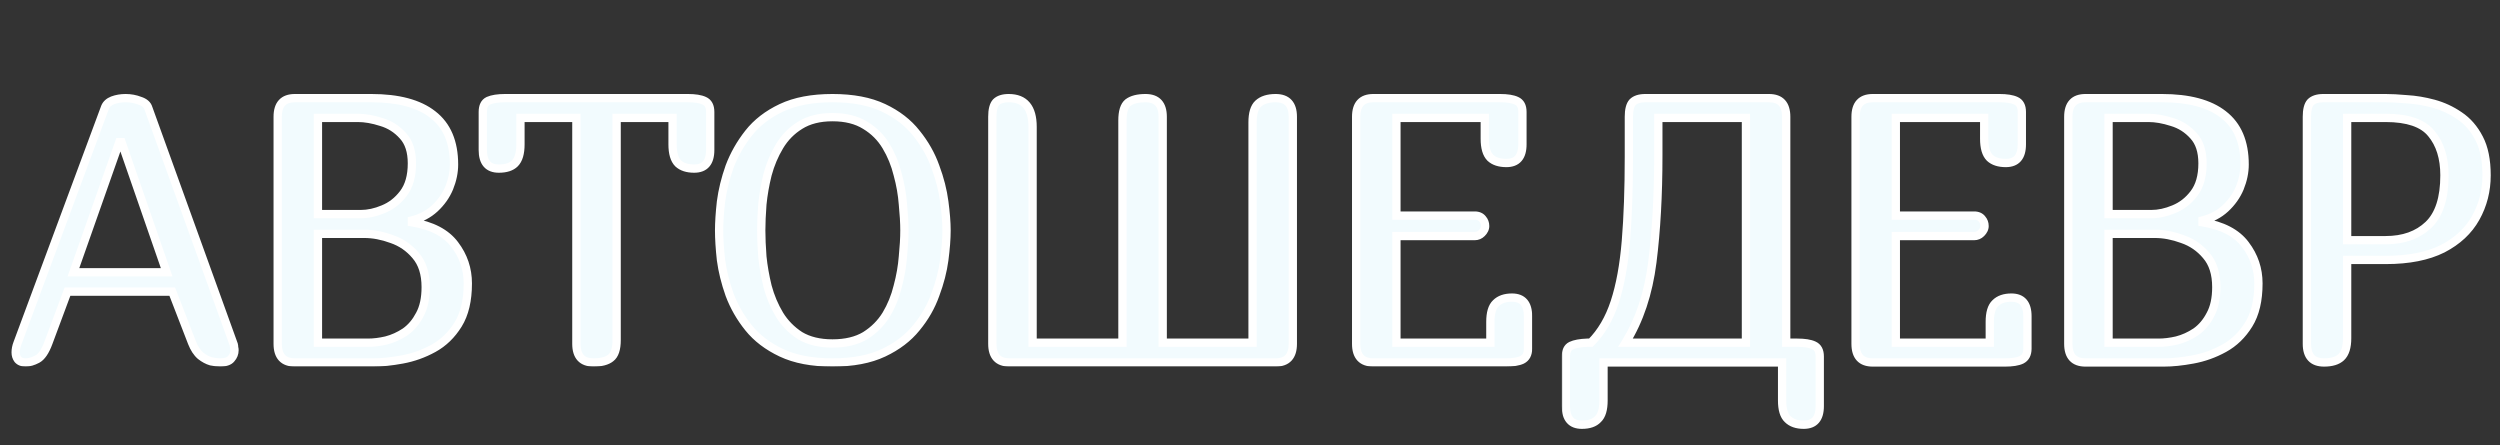
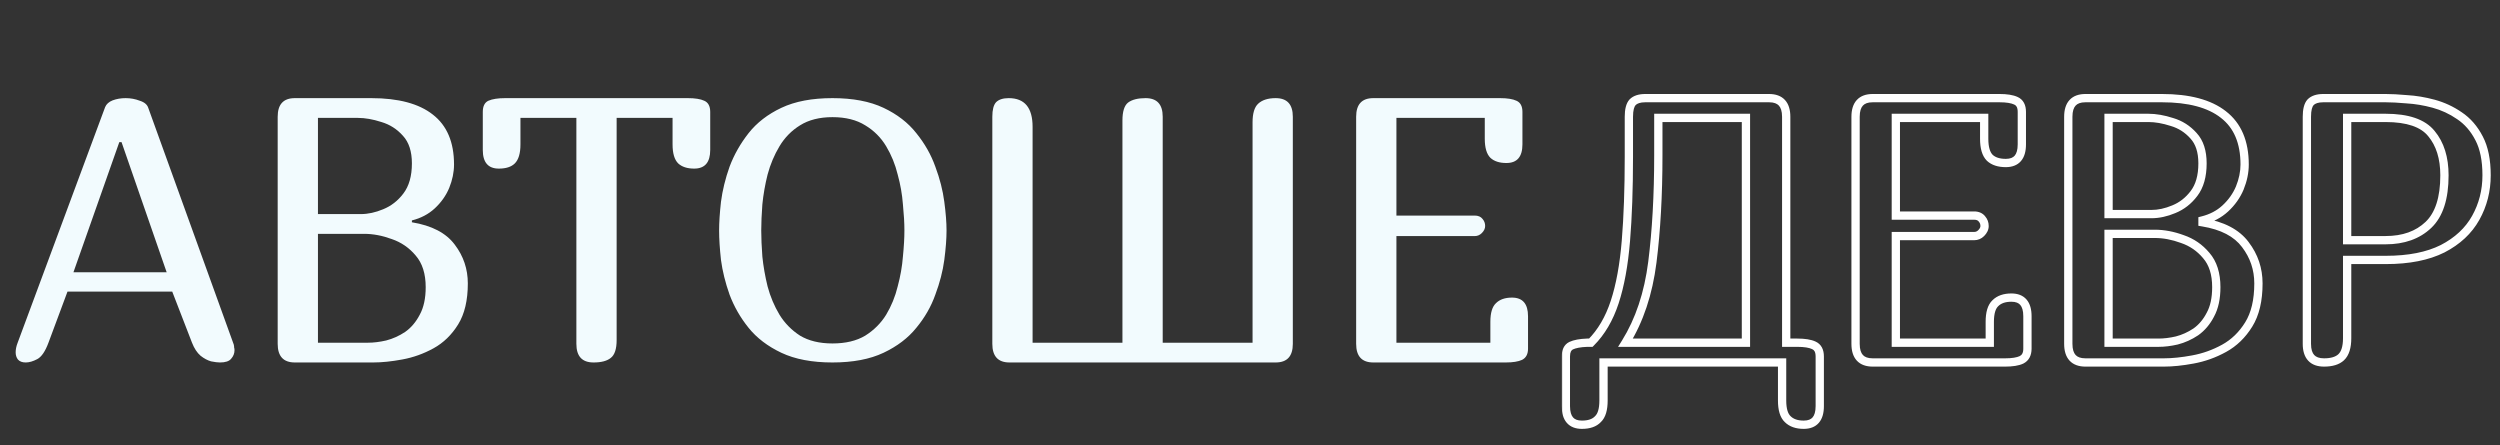
<svg xmlns="http://www.w3.org/2000/svg" width="1207" height="215" viewBox="0 0 1207 215" fill="none">
  <rect x="0" y="0" width="1207" height="215" fill="#333333" stroke="none" />
  <mask id="path-1-outside-1_247_2478" maskUnits="userSpaceOnUse" x="5" y="45" width="735" height="132" fill="black">
-     <rect fill="white" x="5" y="45" width="735" height="132" />
-     <path d="M23.4 165.46C21.84 169.66 20.04 172.3 18 173.38C15.96 174.46 14.1 175 12.42 175C10.74 175 9.48 174.52 8.64 173.56C7.92 172.6 7.56 171.46 7.56 170.14C7.56 168.7 7.86 167.2 8.46 165.64L50.76 51.7C51.36 50.26 52.56 49.18 54.36 48.46C56.28 47.74 58.38 47.38 60.66 47.38C63.06 47.38 65.34 47.8 67.5 48.64C69.78 49.36 71.16 50.56 71.64 52.24L112.86 166.36C112.98 166.84 113.04 167.32 113.04 167.8C113.16 168.16 113.22 168.58 113.22 169.06C113.22 170.62 112.68 172 111.6 173.2C110.64 174.4 108.84 175 106.2 175C105.12 175 103.68 174.82 101.88 174.46C100.2 173.98 98.52 173.08 96.84 171.76C95.16 170.32 93.78 168.22 92.7 165.46L83.16 140.8H32.58L23.4 165.46ZM58.68 68.62H57.6L35.46 131.44H80.46L58.68 68.62ZM134.065 56.38C134.065 50.38 136.825 47.38 142.345 47.38H179.245C192.325 47.38 202.225 50.02 208.945 55.3C215.785 60.58 219.205 68.62 219.205 79.42C219.205 83.14 218.425 86.92 216.865 90.76C215.305 94.48 212.965 97.78 209.845 100.66C206.845 103.42 203.185 105.34 198.865 106.42V107.32C208.465 108.88 215.365 112.48 219.565 118.12C223.765 123.64 225.865 129.88 225.865 136.84C225.865 145 224.305 151.6 221.185 156.64C218.065 161.68 214.105 165.52 209.305 168.16C204.505 170.8 199.465 172.6 194.185 173.56C189.025 174.52 184.345 175 180.145 175H142.345C136.825 175 134.065 172 134.065 166V56.38ZM153.505 56.92V103.36H174.205C177.685 103.36 181.285 102.58 185.005 101.02C188.845 99.46 192.085 96.94 194.725 93.46C197.485 89.86 198.865 85 198.865 78.88C198.865 73.12 197.425 68.68 194.545 65.56C191.665 62.32 188.185 60.1 184.105 58.9C180.025 57.58 176.245 56.92 172.765 56.92H153.505ZM153.505 112.9V165.46H177.625C180.385 165.46 183.325 165.1 186.445 164.38C189.685 163.54 192.745 162.16 195.625 160.24C198.505 158.2 200.845 155.44 202.645 151.96C204.565 148.48 205.525 144.04 205.525 138.64C205.525 132.16 203.905 127.06 200.665 123.34C197.545 119.62 193.705 116.98 189.145 115.42C184.585 113.74 180.145 112.9 175.825 112.9H153.505ZM297.713 56.92V164.2C297.713 168.52 296.753 171.4 294.833 172.84C293.033 174.28 290.273 175 286.553 175C281.033 175 278.273 172 278.273 166V56.92H251.273V69.7C251.273 74.02 250.373 77.08 248.573 78.88C246.893 80.56 244.313 81.4 240.833 81.4C235.673 81.4 233.093 78.4 233.093 72.4V54.04C233.093 51.28 233.993 49.48 235.793 48.64C237.713 47.8 240.413 47.38 243.893 47.38H332.093C335.573 47.38 338.213 47.8 340.013 48.64C341.933 49.48 342.893 51.28 342.893 54.04V72.4C342.893 78.4 340.313 81.4 335.153 81.4C331.793 81.4 329.213 80.56 327.413 78.88C325.613 77.08 324.713 74.02 324.713 69.7V56.92H297.713ZM456.988 111.28C456.988 115.24 456.628 119.98 455.908 125.5C455.188 130.9 453.748 136.48 451.588 142.24C449.548 148 446.488 153.34 442.408 158.26C438.448 163.18 433.168 167.2 426.568 170.32C419.968 173.44 411.748 175 401.908 175C392.068 175 383.848 173.44 377.248 170.32C370.648 167.2 365.368 163.18 361.408 158.26C357.448 153.34 354.388 148 352.228 142.24C350.188 136.48 348.808 130.9 348.088 125.5C347.488 119.98 347.188 115.24 347.188 111.28C347.188 107.44 347.488 102.82 348.088 97.42C348.808 91.9 350.188 86.26 352.228 80.5C354.388 74.74 357.448 69.34 361.408 64.3C365.368 59.26 370.648 55.18 377.248 52.06C383.848 48.94 392.068 47.38 401.908 47.38C411.748 47.38 419.968 48.94 426.568 52.06C433.168 55.18 438.448 59.26 442.408 64.3C446.488 69.34 449.548 74.74 451.588 80.5C453.748 86.26 455.188 91.9 455.908 97.42C456.628 102.82 456.988 107.44 456.988 111.28ZM436.648 111.28C436.648 107.68 436.408 103.48 435.928 98.68C435.568 93.88 434.728 89.08 433.408 84.28C432.208 79.36 430.348 74.8 427.828 70.6C425.308 66.4 421.948 63.04 417.748 60.52C413.548 57.88 408.268 56.56 401.908 56.56C395.668 56.56 390.448 57.88 386.248 60.52C382.168 63.04 378.868 66.4 376.348 70.6C373.828 74.8 371.908 79.36 370.588 84.28C369.388 89.08 368.548 93.88 368.068 98.68C367.708 103.48 367.528 107.68 367.528 111.28C367.528 114.88 367.708 119.08 368.068 123.88C368.548 128.56 369.388 133.36 370.588 138.28C371.908 143.2 373.828 147.76 376.348 151.96C378.868 156.04 382.168 159.4 386.248 162.04C390.448 164.56 395.668 165.82 401.908 165.82C408.268 165.82 413.548 164.56 417.748 162.04C421.948 159.4 425.308 156.04 427.828 151.96C430.348 147.76 432.208 143.2 433.408 138.28C434.728 133.36 435.568 128.56 435.928 123.88C436.408 119.08 436.648 114.88 436.648 111.28ZM487.375 175C481.855 175 479.095 172 479.095 166V56.38C479.095 53.02 479.695 50.68 480.895 49.36C482.215 48.04 484.255 47.38 487.015 47.38C494.695 47.38 498.535 52 498.535 61.24V165.46H541.915V58.18C541.915 53.86 542.815 50.98 544.615 49.54C546.535 48.1 549.355 47.38 553.075 47.38C558.595 47.38 561.355 50.38 561.355 56.38V165.46H604.735V59.08C604.735 54.76 605.635 51.76 607.435 50.08C609.355 48.28 612.175 47.38 615.895 47.38C621.415 47.38 624.175 50.38 624.175 56.38V166C624.175 172 621.415 175 615.895 175H487.375ZM727.29 78.7C723.93 78.7 721.35 77.86 719.55 76.18C717.75 74.38 716.85 71.32 716.85 67V56.92H674.19V104.08H711.99C713.67 104.08 714.93 104.62 715.77 105.7C716.61 106.66 717.03 107.8 717.03 109.12C717.03 110.32 716.49 111.46 715.41 112.54C714.45 113.5 713.31 113.98 711.99 113.98H674.19V165.46H719.55V155.38C719.55 151.06 720.45 148.06 722.25 146.38C724.05 144.58 726.63 143.68 729.99 143.68C735.15 143.68 737.73 146.68 737.73 152.68V168.34C737.73 170.98 736.77 172.78 734.85 173.74C733.05 174.58 730.41 175 726.93 175H663.03C657.51 175 654.75 172 654.75 166V56.38C654.75 50.38 657.51 47.38 663.03 47.38H724.23C727.71 47.38 730.35 47.8 732.15 48.64C734.07 49.48 735.03 51.28 735.03 54.04V69.7C735.03 75.7 732.45 78.7 727.29 78.7Z" />
-   </mask>
+     </mask>
  <path d="M23.4 165.46C21.84 169.66 20.04 172.3 18 173.38C15.96 174.46 14.1 175 12.42 175C10.74 175 9.48 174.52 8.64 173.56C7.92 172.6 7.56 171.46 7.56 170.14C7.56 168.7 7.86 167.2 8.46 165.64L50.76 51.7C51.36 50.26 52.56 49.18 54.36 48.46C56.28 47.74 58.38 47.38 60.66 47.38C63.06 47.38 65.34 47.8 67.5 48.64C69.78 49.36 71.16 50.56 71.64 52.24L112.86 166.36C112.98 166.84 113.04 167.32 113.04 167.8C113.16 168.16 113.22 168.58 113.22 169.06C113.22 170.62 112.68 172 111.6 173.2C110.64 174.4 108.84 175 106.2 175C105.12 175 103.68 174.82 101.88 174.46C100.2 173.98 98.52 173.08 96.84 171.76C95.16 170.32 93.78 168.22 92.7 165.46L83.16 140.8H32.58L23.4 165.46ZM58.68 68.62H57.6L35.46 131.44H80.46L58.68 68.62ZM134.065 56.38C134.065 50.38 136.825 47.38 142.345 47.38H179.245C192.325 47.38 202.225 50.02 208.945 55.3C215.785 60.58 219.205 68.62 219.205 79.42C219.205 83.14 218.425 86.92 216.865 90.76C215.305 94.48 212.965 97.78 209.845 100.66C206.845 103.42 203.185 105.34 198.865 106.42V107.32C208.465 108.88 215.365 112.48 219.565 118.12C223.765 123.64 225.865 129.88 225.865 136.84C225.865 145 224.305 151.6 221.185 156.64C218.065 161.68 214.105 165.52 209.305 168.16C204.505 170.8 199.465 172.6 194.185 173.56C189.025 174.52 184.345 175 180.145 175H142.345C136.825 175 134.065 172 134.065 166V56.38ZM153.505 56.92V103.36H174.205C177.685 103.36 181.285 102.58 185.005 101.02C188.845 99.46 192.085 96.94 194.725 93.46C197.485 89.86 198.865 85 198.865 78.88C198.865 73.12 197.425 68.68 194.545 65.56C191.665 62.32 188.185 60.1 184.105 58.9C180.025 57.58 176.245 56.92 172.765 56.92H153.505ZM153.505 112.9V165.46H177.625C180.385 165.46 183.325 165.1 186.445 164.38C189.685 163.54 192.745 162.16 195.625 160.24C198.505 158.2 200.845 155.44 202.645 151.96C204.565 148.48 205.525 144.04 205.525 138.64C205.525 132.16 203.905 127.06 200.665 123.34C197.545 119.62 193.705 116.98 189.145 115.42C184.585 113.74 180.145 112.9 175.825 112.9H153.505ZM297.713 56.92V164.2C297.713 168.52 296.753 171.4 294.833 172.84C293.033 174.28 290.273 175 286.553 175C281.033 175 278.273 172 278.273 166V56.92H251.273V69.7C251.273 74.02 250.373 77.08 248.573 78.88C246.893 80.56 244.313 81.4 240.833 81.4C235.673 81.4 233.093 78.4 233.093 72.4V54.04C233.093 51.28 233.993 49.48 235.793 48.64C237.713 47.8 240.413 47.38 243.893 47.38H332.093C335.573 47.38 338.213 47.8 340.013 48.64C341.933 49.48 342.893 51.28 342.893 54.04V72.4C342.893 78.4 340.313 81.4 335.153 81.4C331.793 81.4 329.213 80.56 327.413 78.88C325.613 77.08 324.713 74.02 324.713 69.7V56.92H297.713ZM456.988 111.28C456.988 115.24 456.628 119.98 455.908 125.5C455.188 130.9 453.748 136.48 451.588 142.24C449.548 148 446.488 153.34 442.408 158.26C438.448 163.18 433.168 167.2 426.568 170.32C419.968 173.44 411.748 175 401.908 175C392.068 175 383.848 173.44 377.248 170.32C370.648 167.2 365.368 163.18 361.408 158.26C357.448 153.34 354.388 148 352.228 142.24C350.188 136.48 348.808 130.9 348.088 125.5C347.488 119.98 347.188 115.24 347.188 111.28C347.188 107.44 347.488 102.82 348.088 97.42C348.808 91.9 350.188 86.26 352.228 80.5C354.388 74.74 357.448 69.34 361.408 64.3C365.368 59.26 370.648 55.18 377.248 52.06C383.848 48.94 392.068 47.38 401.908 47.38C411.748 47.38 419.968 48.94 426.568 52.06C433.168 55.18 438.448 59.26 442.408 64.3C446.488 69.34 449.548 74.74 451.588 80.5C453.748 86.26 455.188 91.9 455.908 97.42C456.628 102.82 456.988 107.44 456.988 111.28ZM436.648 111.28C436.648 107.68 436.408 103.48 435.928 98.68C435.568 93.88 434.728 89.08 433.408 84.28C432.208 79.36 430.348 74.8 427.828 70.6C425.308 66.4 421.948 63.04 417.748 60.52C413.548 57.88 408.268 56.56 401.908 56.56C395.668 56.56 390.448 57.88 386.248 60.52C382.168 63.04 378.868 66.4 376.348 70.6C373.828 74.8 371.908 79.36 370.588 84.28C369.388 89.08 368.548 93.88 368.068 98.68C367.708 103.48 367.528 107.68 367.528 111.28C367.528 114.88 367.708 119.08 368.068 123.88C368.548 128.56 369.388 133.36 370.588 138.28C371.908 143.2 373.828 147.76 376.348 151.96C378.868 156.04 382.168 159.4 386.248 162.04C390.448 164.56 395.668 165.82 401.908 165.82C408.268 165.82 413.548 164.56 417.748 162.04C421.948 159.4 425.308 156.04 427.828 151.96C430.348 147.76 432.208 143.2 433.408 138.28C434.728 133.36 435.568 128.56 435.928 123.88C436.408 119.08 436.648 114.88 436.648 111.28ZM487.375 175C481.855 175 479.095 172 479.095 166V56.38C479.095 53.02 479.695 50.68 480.895 49.36C482.215 48.04 484.255 47.38 487.015 47.38C494.695 47.38 498.535 52 498.535 61.24V165.46H541.915V58.18C541.915 53.86 542.815 50.98 544.615 49.54C546.535 48.1 549.355 47.38 553.075 47.38C558.595 47.38 561.355 50.38 561.355 56.38V165.46H604.735V59.08C604.735 54.76 605.635 51.76 607.435 50.08C609.355 48.28 612.175 47.38 615.895 47.38C621.415 47.38 624.175 50.38 624.175 56.38V166C624.175 172 621.415 175 615.895 175H487.375ZM727.29 78.7C723.93 78.7 721.35 77.86 719.55 76.18C717.75 74.38 716.85 71.32 716.85 67V56.92H674.19V104.08H711.99C713.67 104.08 714.93 104.62 715.77 105.7C716.61 106.66 717.03 107.8 717.03 109.12C717.03 110.32 716.49 111.46 715.41 112.54C714.45 113.5 713.31 113.98 711.99 113.98H674.19V165.46H719.55V155.38C719.55 151.06 720.45 148.06 722.25 146.38C724.05 144.58 726.63 143.68 729.99 143.68C735.15 143.68 737.73 146.68 737.73 152.68V168.34C737.73 170.98 736.77 172.78 734.85 173.74C733.05 174.58 730.41 175 726.93 175H663.03C657.51 175 654.75 172 654.75 166V56.38C654.75 50.38 657.51 47.38 663.03 47.38H724.23C727.71 47.38 730.35 47.8 732.15 48.64C734.07 49.48 735.03 51.28 735.03 54.04V69.7C735.03 75.7 732.45 78.7 727.29 78.7Z" fill="#F2FBFE" />
  <path d="M23.4 165.46L21.526 164.762L21.525 164.764L23.4 165.46ZM18 173.38L17.064 171.612L17.064 171.612L18 173.38ZM8.64 173.56L7.04 174.76L7.085 174.82L7.135 174.877L8.64 173.56ZM8.46 165.64L10.327 166.358L10.331 166.347L10.335 166.336L8.46 165.64ZM50.76 51.7L48.914 50.931L48.899 50.967L48.885 51.004L50.76 51.7ZM54.36 48.46L53.658 46.587L53.637 46.595L53.617 46.603L54.36 48.46ZM67.5 48.64L66.775 50.504L66.836 50.528L66.898 50.547L67.5 48.64ZM71.64 52.24L69.717 52.789L69.736 52.855L69.759 52.919L71.64 52.24ZM112.86 166.36L114.8 165.875L114.776 165.776L114.741 165.681L112.86 166.36ZM113.04 167.8H111.04V168.125L111.143 168.432L113.04 167.8ZM111.6 173.2L110.113 171.862L110.075 171.905L110.038 171.951L111.6 173.2ZM101.88 174.46L101.331 176.383L101.408 176.405L101.488 176.421L101.88 174.46ZM96.84 171.76L95.538 173.279L95.571 173.306L95.604 173.333L96.84 171.76ZM92.7 165.46L90.835 166.182L90.838 166.189L92.7 165.46ZM83.16 140.8L85.025 140.078L84.531 138.8H83.16V140.8ZM32.58 140.8V138.8H31.19L30.706 140.102L32.58 140.8ZM58.68 68.62L60.57 67.965L60.103 66.62H58.68V68.62ZM57.6 68.62V66.62H56.184L55.714 67.955L57.6 68.62ZM35.46 131.44L33.574 130.775L32.635 133.44H35.46V131.44ZM80.46 131.44V133.44H83.27L82.35 130.785L80.46 131.44ZM23.4 165.46L21.525 164.764C19.997 168.879 18.414 170.898 17.064 171.612L18 173.38L18.936 175.148C21.666 173.702 23.683 170.441 25.275 166.156L23.4 165.46ZM18 173.38L17.064 171.612C15.21 172.594 13.675 173 12.42 173V175V177C14.525 177 16.71 176.326 18.936 175.148L18 173.38ZM12.42 175V173C11.123 173 10.494 172.642 10.145 172.243L8.64 173.56L7.135 174.877C8.466 176.398 10.357 177 12.42 177V175ZM8.64 173.56L10.24 172.36C9.806 171.781 9.56 171.073 9.56 170.14H7.56H5.56C5.56 171.847 6.034 173.419 7.04 174.76L8.64 173.56ZM7.56 170.14H9.56C9.56 168.982 9.801 167.725 10.327 166.358L8.46 165.64L6.593 164.922C5.919 166.675 5.56 168.418 5.56 170.14H7.56ZM8.46 165.64L10.335 166.336L52.635 52.396L50.76 51.7L48.885 51.004L6.585 164.944L8.46 165.64ZM50.76 51.7L52.606 52.469C52.952 51.64 53.673 50.889 55.103 50.317L54.36 48.46L53.617 46.603C51.447 47.471 49.768 48.88 48.914 50.931L50.76 51.7ZM54.36 48.46L55.062 50.333C56.734 49.706 58.593 49.38 60.66 49.38V47.38V45.38C58.167 45.38 55.826 45.774 53.658 46.587L54.36 48.46ZM60.66 47.38V49.38C62.821 49.38 64.854 49.757 66.775 50.504L67.5 48.64L68.225 46.776C65.826 45.843 63.299 45.38 60.66 45.38V47.38ZM67.5 48.64L66.898 50.547C68.797 51.147 69.485 51.979 69.717 52.789L71.64 52.24L73.563 51.691C72.835 49.141 70.763 47.573 68.102 46.733L67.5 48.64ZM71.64 52.24L69.759 52.919L110.979 167.039L112.86 166.36L114.741 165.681L73.521 51.561L71.64 52.24ZM112.86 166.36L110.92 166.845C111.001 167.171 111.04 167.488 111.04 167.8H113.04H115.04C115.04 167.152 114.959 166.509 114.8 165.875L112.86 166.36ZM113.04 167.8L111.143 168.432C111.179 168.543 111.22 168.741 111.22 169.06H113.22H115.22C115.22 168.419 115.141 167.777 114.937 167.168L113.04 167.8ZM113.22 169.06H111.22C111.22 170.107 110.876 171.015 110.113 171.862L111.6 173.2L113.087 174.538C114.484 172.985 115.22 171.133 115.22 169.06H113.22ZM111.6 173.2L110.038 171.951C109.66 172.423 108.654 173 106.2 173V175V177C109.026 177 111.62 176.377 113.162 174.449L111.6 173.2ZM106.2 175V173C105.312 173 104.019 172.848 102.272 172.499L101.88 174.46L101.488 176.421C103.341 176.792 104.928 177 106.2 177V175ZM101.88 174.46L102.429 172.537C101.048 172.142 99.596 171.382 98.076 170.187L96.84 171.76L95.604 173.333C97.444 174.778 99.353 175.818 101.331 176.383L101.88 174.46ZM96.84 171.76L98.142 170.241C96.781 169.075 95.562 167.285 94.562 164.731L92.7 165.46L90.838 166.189C91.998 169.155 93.54 171.565 95.538 173.279L96.84 171.76ZM92.7 165.46L94.565 164.738L85.025 140.078L83.16 140.8L81.295 141.522L90.835 166.182L92.7 165.46ZM83.16 140.8V138.8H32.58V140.8V142.8H83.16V140.8ZM32.58 140.8L30.706 140.102L21.526 164.762L23.4 165.46L25.274 166.158L34.454 141.498L32.58 140.8ZM58.68 68.62V66.62H57.6V68.62V70.62H58.68V68.62ZM57.6 68.62L55.714 67.955L33.574 130.775L35.46 131.44L37.346 132.105L59.486 69.285L57.6 68.62ZM35.46 131.44V133.44H80.46V131.44V129.44H35.46V131.44ZM80.46 131.44L82.35 130.785L60.57 67.965L58.68 68.62L56.79 69.275L78.57 132.095L80.46 131.44ZM208.945 55.3L207.709 56.873L207.716 56.878L207.723 56.883L208.945 55.3ZM216.865 90.76L218.709 91.533L218.714 91.523L218.718 91.513L216.865 90.76ZM209.845 100.66L211.199 102.132L211.201 102.13L209.845 100.66ZM198.865 106.42L198.38 104.48L196.865 104.858V106.42H198.865ZM198.865 107.32H196.865V109.021L198.544 109.294L198.865 107.32ZM219.565 118.12L217.961 119.315L217.967 119.323L217.973 119.331L219.565 118.12ZM221.185 156.64L222.885 157.693L222.885 157.693L221.185 156.64ZM209.305 168.16L208.341 166.408L208.341 166.408L209.305 168.16ZM194.185 173.56L193.827 171.592L193.819 171.594L194.185 173.56ZM153.505 56.92V54.92H151.505V56.92H153.505ZM153.505 103.36H151.505V105.36H153.505V103.36ZM185.005 101.02L184.252 99.167L184.242 99.171L184.231 99.176L185.005 101.02ZM194.725 93.46L193.138 92.243L193.131 92.251L194.725 93.46ZM194.545 65.56L193.05 66.889L193.063 66.903L193.075 66.917L194.545 65.56ZM184.105 58.9L183.489 60.803L183.515 60.811L183.541 60.819L184.105 58.9ZM153.505 112.9V110.9H151.505V112.9H153.505ZM153.505 165.46H151.505V167.46H153.505V165.46ZM186.445 164.38L186.895 166.329L186.921 166.323L186.947 166.316L186.445 164.38ZM195.625 160.24L196.734 161.904L196.758 161.888L196.781 161.872L195.625 160.24ZM202.645 151.96L200.894 150.994L200.881 151.017L200.868 151.041L202.645 151.96ZM200.665 123.34L199.132 124.625L199.144 124.64L199.157 124.654L200.665 123.34ZM189.145 115.42L188.453 117.297L188.475 117.305L188.497 117.312L189.145 115.42ZM134.065 56.38H136.065C136.065 53.649 136.697 51.973 137.607 50.984C138.488 50.026 139.938 49.38 142.345 49.38V47.38V45.38C139.232 45.38 136.542 46.234 134.663 48.276C132.813 50.286 132.065 53.111 132.065 56.38H134.065ZM142.345 47.38V49.38H179.245V47.38V45.38H142.345V47.38ZM179.245 47.38V49.38C192.102 49.38 201.485 51.982 207.709 56.873L208.945 55.3L210.18 53.727C202.964 48.058 192.548 45.38 179.245 45.38V47.38ZM208.945 55.3L207.723 56.883C213.951 61.691 217.205 69.069 217.205 79.42H219.205H221.205C221.205 68.171 217.619 59.469 210.167 53.717L208.945 55.3ZM219.205 79.42H217.205C217.205 82.854 216.486 86.379 215.012 90.007L216.865 90.76L218.718 91.513C220.364 87.461 221.205 83.426 221.205 79.42H219.205ZM216.865 90.76L215.02 89.987C213.577 93.428 211.409 96.494 208.488 99.19L209.845 100.66L211.201 102.13C214.521 99.066 217.033 95.532 218.709 91.533L216.865 90.76ZM209.845 100.66L208.491 99.188C205.759 101.701 202.406 103.473 198.38 104.48L198.865 106.42L199.35 108.36C203.964 107.207 207.931 105.139 211.199 102.132L209.845 100.66ZM198.865 106.42H196.865V107.32H198.865H200.865V106.42H198.865ZM198.865 107.32L198.544 109.294C207.831 110.803 214.174 114.229 217.961 119.315L219.565 118.12L221.169 116.925C216.556 110.731 209.099 106.957 199.186 105.346L198.865 107.32ZM219.565 118.12L217.973 119.331C221.907 124.502 223.865 130.316 223.865 136.84H225.865H227.865C227.865 129.444 225.622 122.778 221.157 116.909L219.565 118.12ZM225.865 136.84H223.865C223.865 144.763 222.348 150.961 219.484 155.587L221.185 156.64L222.885 157.693C226.262 152.239 227.865 145.237 227.865 136.84H225.865ZM221.185 156.64L219.484 155.587C216.53 160.359 212.815 163.947 208.341 166.408L209.305 168.16L210.269 169.912C215.395 167.093 219.599 163.001 222.885 157.693L221.185 156.64ZM209.305 168.16L208.341 166.408C203.726 168.946 198.89 170.672 193.827 171.592L194.185 173.56L194.543 175.528C200.039 174.528 205.284 172.654 210.269 169.912L209.305 168.16ZM194.185 173.56L193.819 171.594C188.751 172.537 184.196 173 180.145 173V175V177C184.493 177 189.298 176.503 194.551 175.526L194.185 173.56ZM180.145 175V173H142.345V175V177H180.145V175ZM142.345 175V173C139.938 173 138.488 172.354 137.607 171.396C136.697 170.407 136.065 168.731 136.065 166H134.065H132.065C132.065 169.269 132.813 172.093 134.663 174.104C136.542 176.146 139.232 177 142.345 177V175ZM134.065 166H136.065V56.38H134.065H132.065V166H134.065ZM153.505 56.92H151.505V103.36H153.505H155.505V56.92H153.505ZM153.505 103.36V105.36H174.205V103.36V101.36H153.505V103.36ZM174.205 103.36V105.36C177.989 105.36 181.852 104.511 185.778 102.864L185.005 101.02L184.231 99.176C180.718 100.649 177.38 101.36 174.205 101.36V103.36ZM185.005 101.02L185.758 102.873C189.949 101.17 193.473 98.419 196.318 94.669L194.725 93.46L193.131 92.251C190.697 95.461 187.741 97.75 184.252 99.167L185.005 101.02ZM194.725 93.46L196.312 94.677C199.42 90.624 200.865 85.288 200.865 78.88H198.865H196.865C196.865 84.712 195.55 89.097 193.138 92.243L194.725 93.46ZM198.865 78.88H200.865C200.865 72.799 199.341 67.808 196.014 64.203L194.545 65.56L193.075 66.917C195.508 69.552 196.865 73.441 196.865 78.88H198.865ZM194.545 65.56L196.04 64.231C192.916 60.717 189.116 58.289 184.669 56.981L184.105 58.9L183.541 60.819C187.254 61.911 190.414 63.923 193.05 66.889L194.545 65.56ZM184.105 58.9L184.72 56.997C180.486 55.627 176.496 54.92 172.765 54.92V56.92V58.92C175.994 58.92 179.564 59.533 183.489 60.803L184.105 58.9ZM172.765 56.92V54.92H153.505V56.92V58.92H172.765V56.92ZM153.505 112.9H151.505V165.46H153.505H155.505V112.9H153.505ZM153.505 165.46V167.46H177.625V165.46V163.46H153.505V165.46ZM177.625 165.46V167.46C180.558 167.46 183.65 167.078 186.895 166.329L186.445 164.38L185.995 162.431C183 163.122 180.212 163.46 177.625 163.46V165.46ZM186.445 164.38L186.947 166.316C190.41 165.418 193.675 163.944 196.734 161.904L195.625 160.24L194.515 158.576C191.815 160.376 188.959 161.662 185.943 162.444L186.445 164.38ZM195.625 160.24L196.781 161.872C199.949 159.628 202.491 156.611 204.421 152.879L202.645 151.96L200.868 151.041C199.199 154.269 197.06 156.772 194.469 158.608L195.625 160.24ZM202.645 151.96L204.396 152.926C206.527 149.063 207.525 144.262 207.525 138.64H205.525H203.525C203.525 143.818 202.602 147.897 200.894 150.994L202.645 151.96ZM205.525 138.64H207.525C207.525 131.831 205.819 126.212 202.173 122.026L200.665 123.34L199.157 124.654C201.991 127.908 203.525 132.489 203.525 138.64H205.525ZM200.665 123.34L202.197 122.055C198.845 118.058 194.7 115.207 189.792 113.528L189.145 115.42L188.497 117.312C192.71 118.753 196.245 121.182 199.132 124.625L200.665 123.34ZM189.145 115.42L189.836 113.543C185.082 111.792 180.408 110.9 175.825 110.9V112.9V114.9C179.881 114.9 184.087 115.688 188.453 117.297L189.145 115.42ZM175.825 112.9V110.9H153.505V112.9V114.9H175.825V112.9ZM297.713 56.92V54.92H295.713V56.92H297.713ZM294.833 172.84L293.633 171.24L293.608 171.259L293.584 171.278L294.833 172.84ZM278.273 56.92H280.273V54.92H278.273V56.92ZM251.273 56.92V54.92H249.273V56.92H251.273ZM248.573 78.88L247.159 77.466L247.159 77.466L248.573 78.88ZM235.793 48.64L234.991 46.808L234.969 46.817L234.947 46.828L235.793 48.64ZM340.013 48.64L339.167 50.452L339.189 50.463L339.211 50.472L340.013 48.64ZM327.413 78.88L325.999 80.294L326.023 80.319L326.048 80.342L327.413 78.88ZM324.713 56.92H326.713V54.92H324.713V56.92ZM297.713 56.92H295.713V164.2H297.713H299.713V56.92H297.713ZM297.713 164.2H295.713C295.713 168.372 294.76 170.395 293.633 171.24L294.833 172.84L296.033 174.44C298.746 172.405 299.713 168.668 299.713 164.2H297.713ZM294.833 172.84L293.584 171.278C292.298 172.307 290.078 173 286.553 173V175V177C290.468 177 293.768 176.253 296.082 174.402L294.833 172.84ZM286.553 175V173C284.146 173 282.696 172.354 281.815 171.396C280.905 170.407 280.273 168.731 280.273 166H278.273H276.273C276.273 169.269 277.021 172.093 278.871 174.104C280.75 176.146 283.44 177 286.553 177V175ZM278.273 166H280.273V56.92H278.273H276.273V166H278.273ZM278.273 56.92V54.92H251.273V56.92V58.92H278.273V56.92ZM251.273 56.92H249.273V69.7H251.273H253.273V56.92H251.273ZM251.273 69.7H249.273C249.273 73.836 248.394 76.23 247.159 77.466L248.573 78.88L249.987 80.294C252.352 77.93 253.273 74.204 253.273 69.7H251.273ZM248.573 78.88L247.159 77.466C245.998 78.627 244.028 79.4 240.833 79.4V81.4V83.4C244.598 83.4 247.788 82.493 249.987 80.294L248.573 78.88ZM240.833 81.4V79.4C238.647 79.4 237.346 78.778 236.544 77.846C235.693 76.856 235.093 75.159 235.093 72.4H233.093H231.093C231.093 75.641 231.783 78.444 233.512 80.454C235.29 82.522 237.859 83.4 240.833 83.4V81.4ZM233.093 72.4H235.093V54.04H233.093H231.093V72.4H233.093ZM233.093 54.04H235.093C235.093 51.704 235.815 50.837 236.639 50.452L235.793 48.64L234.947 46.828C232.171 48.123 231.093 50.856 231.093 54.04H233.093ZM235.793 48.64L236.595 50.472C238.148 49.792 240.53 49.38 243.893 49.38V47.38V45.38C240.296 45.38 237.278 45.807 234.991 46.808L235.793 48.64ZM243.893 47.38V49.38H332.093V47.38V45.38H243.893V47.38ZM332.093 47.38V49.38C335.469 49.38 337.761 49.796 339.167 50.452L340.013 48.64L340.859 46.828C338.665 45.804 335.677 45.38 332.093 45.38V47.38ZM340.013 48.64L339.211 50.472C339.771 50.717 340.146 51.07 340.408 51.561C340.689 52.087 340.893 52.877 340.893 54.04H342.893H344.893C344.893 52.442 344.617 50.953 343.938 49.679C343.24 48.37 342.175 47.403 340.815 46.808L340.013 48.64ZM342.893 54.04H340.893V72.4H342.893H344.893V54.04H342.893ZM342.893 72.4H340.893C340.893 75.159 340.293 76.856 339.442 77.846C338.64 78.778 337.339 79.4 335.153 79.4V81.4V83.4C338.127 83.4 340.696 82.522 342.474 80.454C344.203 78.444 344.893 75.641 344.893 72.4H342.893ZM335.153 81.4V79.4C332.112 79.4 330.09 78.643 328.778 77.418L327.413 78.88L326.048 80.342C328.336 82.477 331.474 83.4 335.153 83.4V81.4ZM327.413 78.88L328.827 77.466C327.592 76.23 326.713 73.836 326.713 69.7H324.713H322.713C322.713 74.204 323.634 77.93 325.999 80.294L327.413 78.88ZM324.713 69.7H326.713V56.92H324.713H322.713V69.7H324.713ZM324.713 56.92V54.92H297.713V56.92V58.92H324.713V56.92ZM455.908 125.5L457.89 125.764L457.891 125.759L455.908 125.5ZM451.588 142.24L449.715 141.538L449.709 141.555L449.702 141.572L451.588 142.24ZM442.408 158.26L440.868 156.983L440.859 156.995L440.85 157.006L442.408 158.26ZM377.248 170.32L378.102 168.512L378.102 168.512L377.248 170.32ZM361.408 158.26L359.85 159.514L359.85 159.514L361.408 158.26ZM352.228 142.24L350.342 142.908L350.349 142.925L350.355 142.942L352.228 142.24ZM348.088 125.5L346.099 125.716L346.102 125.74L346.105 125.764L348.088 125.5ZM348.088 97.42L346.104 97.161L346.102 97.18L346.1 97.199L348.088 97.42ZM352.228 80.5L350.355 79.798L350.349 79.815L350.342 79.832L352.228 80.5ZM361.408 64.3L359.835 63.064L359.835 63.064L361.408 64.3ZM377.248 52.06L378.102 53.868L378.102 53.868L377.248 52.06ZM442.408 64.3L440.835 65.536L440.844 65.547L440.853 65.558L442.408 64.3ZM451.588 80.5L449.702 81.168L449.709 81.185L449.715 81.202L451.588 80.5ZM455.908 97.42L453.924 97.679L453.925 97.684L455.908 97.42ZM435.928 98.68L433.933 98.83L433.935 98.854L433.938 98.879L435.928 98.68ZM433.408 84.28L431.465 84.754L431.472 84.782L431.479 84.81L433.408 84.28ZM427.828 70.6L429.543 69.571L429.543 69.571L427.828 70.6ZM417.748 60.52L416.683 62.213L416.701 62.224L416.719 62.235L417.748 60.52ZM386.248 60.52L387.299 62.222L387.305 62.218L387.312 62.213L386.248 60.52ZM376.348 70.6L374.633 69.571L374.633 69.571L376.348 70.6ZM370.588 84.28L368.656 83.762L368.652 83.778L368.647 83.795L370.588 84.28ZM368.068 98.68L366.078 98.481L366.075 98.506L366.073 98.53L368.068 98.68ZM368.068 123.88L366.073 124.03L366.075 124.057L366.078 124.084L368.068 123.88ZM370.588 138.28L368.645 138.754L368.65 138.776L368.656 138.798L370.588 138.28ZM376.348 151.96L374.633 152.989L374.639 153L374.646 153.011L376.348 151.96ZM386.248 162.04L385.161 163.719L385.19 163.738L385.219 163.755L386.248 162.04ZM417.748 162.04L418.777 163.755L418.794 163.744L418.812 163.733L417.748 162.04ZM427.828 151.96L429.529 153.011L429.536 153L429.543 152.989L427.828 151.96ZM433.408 138.28L431.476 137.762L431.47 137.784L431.465 137.806L433.408 138.28ZM435.928 123.88L433.938 123.681L433.935 123.704L433.934 123.727L435.928 123.88ZM456.988 111.28H454.988C454.988 115.127 454.637 119.776 453.924 125.241L455.908 125.5L457.891 125.759C458.618 120.184 458.988 115.353 458.988 111.28H456.988ZM455.908 125.5L453.925 125.236C453.228 130.468 451.829 135.901 449.715 141.538L451.588 142.24L453.46 142.942C455.667 137.059 457.148 131.332 457.89 125.764L455.908 125.5ZM451.588 142.24L449.702 141.572C447.745 147.1 444.805 152.236 440.868 156.983L442.408 158.26L443.947 159.537C448.17 154.444 451.351 148.9 453.473 142.908L451.588 142.24ZM442.408 158.26L440.85 157.006C437.107 161.656 432.082 165.501 425.713 168.512L426.568 170.32L427.422 172.128C434.253 168.899 439.789 164.704 443.966 159.514L442.408 158.26ZM426.568 170.32L425.713 168.512C419.456 171.47 411.55 173 401.908 173V175V177C411.946 177 420.479 175.41 427.422 172.128L426.568 170.32ZM401.908 175V173C392.266 173 384.359 171.47 378.102 168.512L377.248 170.32L376.393 172.128C383.336 175.41 391.87 177 401.908 177V175ZM377.248 170.32L378.102 168.512C371.733 165.501 366.709 161.656 362.966 157.006L361.408 158.26L359.85 159.514C364.027 164.704 369.562 168.899 376.393 172.128L377.248 170.32ZM361.408 158.26L362.966 157.006C359.136 152.247 356.183 147.093 354.1 141.538L352.228 142.24L350.355 142.942C352.592 148.907 355.76 154.433 359.85 159.514L361.408 158.26ZM352.228 142.24L354.113 141.572C352.114 135.927 350.77 130.483 350.07 125.236L348.088 125.5L346.105 125.764C346.846 131.317 348.262 137.033 350.342 142.908L352.228 142.24ZM348.088 125.5L350.076 125.284C349.481 119.81 349.188 115.146 349.188 111.28H347.188H345.188C345.188 115.334 345.494 120.15 346.099 125.716L348.088 125.5ZM347.188 111.28H349.188C349.188 107.537 349.481 102.995 350.075 97.641L348.088 97.42L346.1 97.199C345.495 102.645 345.188 107.343 345.188 111.28H347.188ZM348.088 97.42L350.071 97.679C350.771 92.311 352.115 86.808 354.113 81.168L352.228 80.5L350.342 79.832C348.26 85.712 346.844 91.489 346.104 97.161L348.088 97.42ZM352.228 80.5L354.1 81.202C356.185 75.642 359.142 70.421 362.98 65.536L361.408 64.3L359.835 63.064C355.754 68.259 352.59 73.838 350.355 79.798L352.228 80.5ZM361.408 64.3L362.98 65.536C366.724 60.772 371.744 56.874 378.102 53.868L377.248 52.06L376.393 50.252C369.552 53.486 364.012 57.748 359.835 63.064L361.408 64.3ZM377.248 52.06L378.102 53.868C384.359 50.91 392.266 49.38 401.908 49.38V47.38V45.38C391.87 45.38 383.336 46.97 376.393 50.252L377.248 52.06ZM401.908 47.38V49.38C411.55 49.38 419.456 50.91 425.713 53.868L426.568 52.06L427.422 50.252C420.479 46.97 411.946 45.38 401.908 45.38V47.38ZM426.568 52.06L425.713 53.868C432.072 56.874 437.092 60.772 440.835 65.536L442.408 64.3L443.98 63.064C439.804 57.748 434.264 53.486 427.422 50.252L426.568 52.06ZM442.408 64.3L440.853 65.558C444.799 70.433 447.743 75.635 449.702 81.168L451.588 80.5L453.473 79.832C451.352 73.845 448.176 68.247 443.962 63.042L442.408 64.3ZM451.588 80.5L449.715 81.202C451.827 86.834 453.226 92.325 453.924 97.679L455.908 97.42L457.891 97.161C457.149 91.475 455.668 85.686 453.46 79.798L451.588 80.5ZM455.908 97.42L453.925 97.684C454.638 103.03 454.988 107.556 454.988 111.28H456.988H458.988C458.988 107.324 458.617 102.61 457.89 97.156L455.908 97.42ZM436.648 111.28H438.648C438.648 107.596 438.402 103.326 437.918 98.481L435.928 98.68L433.938 98.879C434.413 103.634 434.648 107.764 434.648 111.28H436.648ZM435.928 98.68L437.922 98.53C437.552 93.597 436.689 88.67 435.336 83.75L433.408 84.28L431.479 84.81C432.766 89.49 433.583 94.163 433.933 98.83L435.928 98.68ZM433.408 84.28L435.351 83.806C434.105 78.697 432.17 73.949 429.543 69.571L427.828 70.6L426.113 71.629C428.526 75.651 430.311 80.023 431.465 84.754L433.408 84.28ZM427.828 70.6L429.543 69.571C426.854 65.09 423.258 61.494 418.777 58.805L417.748 60.52L416.719 62.235C420.637 64.586 423.762 67.71 426.113 71.629L427.828 70.6ZM417.748 60.52L418.812 58.827C414.215 55.937 408.539 54.56 401.908 54.56V56.56V58.56C407.996 58.56 412.881 59.823 416.683 62.213L417.748 60.52ZM401.908 56.56V54.56C395.388 54.56 389.775 55.941 385.183 58.827L386.248 60.52L387.312 62.213C391.12 59.819 395.948 58.56 401.908 58.56V56.56ZM386.248 60.52L385.197 58.818C380.839 61.51 377.313 65.103 374.633 69.571L376.348 70.6L378.063 71.629C380.422 67.697 383.496 64.57 387.299 62.222L386.248 60.52ZM376.348 70.6L374.633 69.571C372.013 73.937 370.022 78.669 368.656 83.762L370.588 84.28L372.519 84.798C373.793 80.05 375.642 75.663 378.063 71.629L376.348 70.6ZM370.588 84.28L368.647 83.795C367.424 88.686 366.567 93.582 366.078 98.481L368.068 98.68L370.058 98.879C370.528 94.178 371.351 89.474 372.528 84.765L370.588 84.28ZM368.068 98.68L366.073 98.53C365.711 103.365 365.528 107.617 365.528 111.28H367.528H369.528C369.528 107.743 369.705 103.595 370.062 98.83L368.068 98.68ZM367.528 111.28H365.528C365.528 114.943 365.711 119.195 366.073 124.03L368.068 123.88L370.062 123.73C369.705 118.965 369.528 114.817 369.528 111.28H367.528ZM368.068 123.88L366.078 124.084C366.568 128.862 367.425 133.752 368.645 138.754L370.588 138.28L372.531 137.806C371.351 132.968 370.527 128.258 370.057 123.676L368.068 123.88ZM370.588 138.28L368.656 138.798C370.022 143.891 372.013 148.623 374.633 152.989L376.348 151.96L378.063 150.931C375.642 146.897 373.793 142.509 372.519 137.762L370.588 138.28ZM376.348 151.96L374.646 153.011C377.324 157.347 380.836 160.92 385.161 163.719L386.248 162.04L387.334 160.361C383.5 157.88 380.411 154.733 378.049 150.909L376.348 151.96ZM386.248 162.04L385.219 163.755C389.804 166.506 395.403 167.82 401.908 167.82V165.82V163.82C395.932 163.82 391.091 162.614 387.277 160.325L386.248 162.04ZM401.908 165.82V167.82C408.524 167.82 414.186 166.509 418.777 163.755L417.748 162.04L416.719 160.325C412.909 162.611 408.011 163.82 401.908 163.82V165.82ZM417.748 162.04L418.812 163.733C423.261 160.936 426.843 157.36 429.529 153.011L427.828 151.96L426.126 150.909C423.772 154.72 420.634 157.864 416.683 160.347L417.748 162.04ZM427.828 151.96L429.543 152.989C432.17 148.611 434.105 143.863 435.351 138.754L433.408 138.28L431.465 137.806C430.311 142.537 428.526 146.909 426.113 150.931L427.828 151.96ZM433.408 138.28L435.339 138.798C436.689 133.769 437.552 128.847 437.922 124.033L435.928 123.88L433.934 123.727C433.584 128.273 432.767 132.951 431.476 137.762L433.408 138.28ZM435.928 123.88L437.918 124.079C438.402 119.234 438.648 114.964 438.648 111.28H436.648H434.648C434.648 114.796 434.413 118.926 433.938 123.681L435.928 123.88ZM480.895 49.36L479.481 47.946L479.447 47.979L479.415 48.015L480.895 49.36ZM498.535 165.46H496.535V167.46H498.535V165.46ZM541.915 165.46V167.46H543.915V165.46H541.915ZM544.615 49.54L543.415 47.94L543.39 47.959L543.366 47.978L544.615 49.54ZM561.355 165.46H559.355V167.46H561.355V165.46ZM604.735 165.46V167.46H606.735V165.46H604.735ZM607.435 50.08L608.8 51.542L608.803 51.539L607.435 50.08ZM487.375 175V173C484.968 173 483.518 172.354 482.637 171.396C481.727 170.407 481.095 168.731 481.095 166H479.095H477.095C477.095 169.269 477.844 172.093 479.693 174.104C481.572 176.146 484.262 177 487.375 177V175ZM479.095 166H481.095V56.38H479.095H477.095V166H479.095ZM479.095 56.38H481.095C481.095 53.13 481.702 51.446 482.375 50.705L480.895 49.36L479.415 48.015C477.689 49.914 477.095 52.91 477.095 56.38H479.095ZM480.895 49.36L482.31 50.774C483.107 49.976 484.533 49.38 487.015 49.38V47.38V45.38C483.977 45.38 481.323 46.104 479.481 47.946L480.895 49.36ZM487.015 47.38V49.38C490.44 49.38 492.678 50.392 494.117 52.123C495.615 53.925 496.535 56.847 496.535 61.24H498.535H500.535C500.535 56.392 499.536 52.385 497.193 49.567C494.792 46.678 491.271 45.38 487.015 45.38V47.38ZM498.535 61.24H496.535V165.46H498.535H500.535V61.24H498.535ZM498.535 165.46V167.46H541.915V165.46V163.46H498.535V165.46ZM541.915 165.46H543.915V58.18H541.915H539.915V165.46H541.915ZM541.915 58.18H543.915C543.915 53.975 544.823 51.935 545.865 51.102L544.615 49.54L543.366 47.978C540.808 50.025 539.915 53.745 539.915 58.18H541.915ZM544.615 49.54L545.815 51.14C547.245 50.068 549.565 49.38 553.075 49.38V47.38V45.38C549.146 45.38 545.825 46.132 543.415 47.94L544.615 49.54ZM553.075 47.38V49.38C555.482 49.38 556.932 50.026 557.813 50.984C558.724 51.973 559.355 53.649 559.355 56.38H561.355H563.355C563.355 53.111 562.607 50.286 560.757 48.276C558.878 46.234 556.188 45.38 553.075 45.38V47.38ZM561.355 56.38H559.355V165.46H561.355H563.355V56.38H561.355ZM561.355 165.46V167.46H604.735V165.46V163.46H561.355V165.46ZM604.735 165.46H606.735V59.08H604.735H602.735V165.46H604.735ZM604.735 59.08H606.735C606.735 54.924 607.622 52.641 608.8 51.542L607.435 50.08L606.071 48.618C603.648 50.879 602.735 54.596 602.735 59.08H604.735ZM607.435 50.08L608.803 51.539C610.223 50.208 612.473 49.38 615.895 49.38V47.38V45.38C611.878 45.38 608.487 46.352 606.067 48.621L607.435 50.08ZM615.895 47.38V49.38C618.302 49.38 619.752 50.026 620.633 50.984C621.544 51.973 622.175 53.649 622.175 56.38H624.175H626.175C626.175 53.111 625.427 50.286 623.577 48.276C621.698 46.234 619.008 45.38 615.895 45.38V47.38ZM624.175 56.38H622.175V166H624.175H626.175V56.38H624.175ZM624.175 166H622.175C622.175 168.731 621.544 170.407 620.633 171.396C619.752 172.354 618.302 173 615.895 173V175V177C619.008 177 621.698 176.146 623.577 174.104C625.427 172.093 626.175 169.269 626.175 166H624.175ZM615.895 175V173H487.375V175V177H615.895V175ZM719.55 76.18L718.136 77.594L718.16 77.619L718.185 77.642L719.55 76.18ZM716.85 56.92H718.85V54.92H716.85V56.92ZM674.19 56.92V54.92H672.19V56.92H674.19ZM674.19 104.08H672.19V106.08H674.19V104.08ZM715.77 105.7L714.191 106.928L714.227 106.974L714.265 107.017L715.77 105.7ZM674.19 113.98V111.98H672.19V113.98H674.19ZM674.19 165.46H672.19V167.46H674.19V165.46ZM719.55 165.46V167.46H721.55V165.46H719.55ZM722.25 146.38L723.615 147.842L723.64 147.819L723.664 147.794L722.25 146.38ZM734.85 173.74L735.696 175.552L735.72 175.541L735.744 175.529L734.85 173.74ZM732.15 48.64L731.304 50.452L731.326 50.463L731.348 50.472L732.15 48.64ZM727.29 78.7V76.7C724.249 76.7 722.227 75.943 720.915 74.718L719.55 76.18L718.185 77.642C720.473 79.777 723.611 80.7 727.29 80.7V78.7ZM719.55 76.18L720.964 74.766C719.729 73.53 718.85 71.136 718.85 67H716.85H714.85C714.85 71.504 715.771 75.23 718.136 77.594L719.55 76.18ZM716.85 67H718.85V56.92H716.85H714.85V67H716.85ZM716.85 56.92V54.92H674.19V56.92V58.92H716.85V56.92ZM674.19 56.92H672.19V104.08H674.19H676.19V56.92H674.19ZM674.19 104.08V106.08H711.99V104.08V102.08H674.19V104.08ZM711.99 104.08V106.08C713.209 106.08 713.817 106.446 714.191 106.928L715.77 105.7L717.349 104.472C716.043 102.794 714.131 102.08 711.99 102.08V104.08ZM715.77 105.7L714.265 107.017C714.774 107.599 715.03 108.266 715.03 109.12H717.03H719.03C719.03 107.334 718.446 105.721 717.275 104.383L715.77 105.7ZM717.03 109.12H715.03C715.03 109.655 714.808 110.313 713.996 111.126L715.41 112.54L716.824 113.954C718.172 112.607 719.03 110.985 719.03 109.12H717.03ZM715.41 112.54L713.996 111.126C713.399 111.723 712.763 111.98 711.99 111.98V113.98V115.98C713.857 115.98 715.501 115.277 716.824 113.954L715.41 112.54ZM711.99 113.98V111.98H674.19V113.98V115.98H711.99V113.98ZM674.19 113.98H672.19V165.46H674.19H676.19V113.98H674.19ZM674.19 165.46V167.46H719.55V165.46V163.46H674.19V165.46ZM719.55 165.46H721.55V155.38H719.55H717.55V165.46H719.55ZM719.55 155.38H721.55C721.55 151.224 722.437 148.941 723.615 147.842L722.25 146.38L720.885 144.918C718.463 147.179 717.55 150.896 717.55 155.38H719.55ZM722.25 146.38L723.664 147.794C724.981 146.478 726.984 145.68 729.99 145.68V143.68V141.68C726.276 141.68 723.119 142.682 720.836 144.966L722.25 146.38ZM729.99 143.68V145.68C732.176 145.68 733.477 146.301 734.279 147.234C735.13 148.224 735.73 149.921 735.73 152.68H737.73H739.73C739.73 149.439 739.04 146.636 737.311 144.626C735.533 142.558 732.964 141.68 729.99 141.68V143.68ZM737.73 152.68H735.73V168.34H737.73H739.73V152.68H737.73ZM737.73 168.34H735.73C735.73 170.432 735.029 171.414 733.956 171.951L734.85 173.74L735.744 175.529C738.511 174.146 739.73 171.528 739.73 168.34H737.73ZM734.85 173.74L734.004 171.928C732.598 172.584 730.306 173 726.93 173V175V177C730.514 177 733.502 176.576 735.696 175.552L734.85 173.74ZM726.93 175V173H663.03V175V177H726.93V175ZM663.03 175V173C660.623 173 659.173 172.354 658.292 171.396C657.382 170.407 656.75 168.731 656.75 166H654.75H652.75C652.75 169.269 653.498 172.093 655.348 174.104C657.227 176.146 659.917 177 663.03 177V175ZM654.75 166H656.75V56.38H654.75H652.75V166H654.75ZM654.75 56.38H656.75C656.75 53.649 657.382 51.973 658.292 50.984C659.173 50.026 660.623 49.38 663.03 49.38V47.38V45.38C659.917 45.38 657.227 46.234 655.348 48.276C653.498 50.286 652.75 53.111 652.75 56.38H654.75ZM663.03 47.38V49.38H724.23V47.38V45.38H663.03V47.38ZM724.23 47.38V49.38C727.606 49.38 729.898 49.796 731.304 50.452L732.15 48.64L732.996 46.828C730.802 45.804 727.814 45.38 724.23 45.38V47.38ZM732.15 48.64L731.348 50.472C731.908 50.717 732.283 51.07 732.545 51.561C732.826 52.087 733.03 52.877 733.03 54.04H735.03H737.03C737.03 52.442 736.754 50.953 736.075 49.679C735.377 48.37 734.312 47.403 732.952 46.808L732.15 48.64ZM735.03 54.04H733.03V69.7H735.03H737.03V54.04H735.03ZM735.03 69.7H733.03C733.03 72.459 732.43 74.156 731.579 75.146C730.777 76.079 729.476 76.7 727.29 76.7V78.7V80.7C730.264 80.7 732.833 79.822 734.611 77.754C736.34 75.744 737.03 72.941 737.03 69.7H735.03Z" fill="white" mask="url(#path-1-outside-1_247_2478)" />
  <mask id="path-3-outside-2_247_2478" maskUnits="userSpaceOnUse" x="754" y="45" width="449" height="163" fill="black">
    <rect fill="white" x="754" y="45" width="449" height="163" />
-     <path d="M774.18 175V193.36C774.18 197.68 773.28 200.68 771.48 202.36C769.8 204.16 767.22 205.06 763.74 205.06C758.58 205.06 756 202.06 756 196.06V172.12C756 169.48 756.84 167.74 758.52 166.9C760.32 166.06 762.9 165.58 766.26 165.46H768.06C773.1 160.42 776.94 153.88 779.58 145.84C782.22 137.8 784.02 127.96 784.98 116.32C785.94 104.68 786.42 91.12 786.42 75.64V56.38C786.42 53.02 787.02 50.68 788.22 49.36C789.54 48.04 791.58 47.38 794.34 47.38H854.1C859.62 47.38 862.38 50.38 862.38 56.38V165.46H867.78C871.26 165.46 873.9 165.88 875.7 166.72C877.62 167.56 878.58 169.36 878.58 172.12V196.06C878.58 202.06 876 205.06 870.84 205.06C867.48 205.06 864.9 204.16 863.1 202.36C861.3 200.68 860.4 197.68 860.4 193.36V175H774.18ZM800.64 75.1C800.64 94.18 799.68 111.34 797.76 126.58C795.84 141.7 791.52 154.66 784.8 165.46H842.94V56.92H800.64V75.1ZM968.406 78.7C965.046 78.7 962.466 77.86 960.666 76.18C958.866 74.38 957.966 71.32 957.966 67V56.92H915.306V104.08H953.106C954.786 104.08 956.046 104.62 956.886 105.7C957.726 106.66 958.146 107.8 958.146 109.12C958.146 110.32 957.606 111.46 956.526 112.54C955.566 113.5 954.426 113.98 953.106 113.98H915.306V165.46H960.666V155.38C960.666 151.06 961.566 148.06 963.366 146.38C965.166 144.58 967.746 143.68 971.106 143.68C976.266 143.68 978.846 146.68 978.846 152.68V168.34C978.846 170.98 977.886 172.78 975.966 173.74C974.166 174.58 971.526 175 968.046 175H904.146C898.626 175 895.866 172 895.866 166V56.38C895.866 50.38 898.626 47.38 904.146 47.38H965.346C968.826 47.38 971.466 47.8 973.266 48.64C975.186 49.48 976.146 51.28 976.146 54.04V69.7C976.146 75.7 973.566 78.7 968.406 78.7ZM998.571 56.38C998.571 50.38 1001.33 47.38 1006.85 47.38H1043.75C1056.83 47.38 1066.73 50.02 1073.45 55.3C1080.29 60.58 1083.71 68.62 1083.71 79.42C1083.71 83.14 1082.93 86.92 1081.37 90.76C1079.81 94.48 1077.47 97.78 1074.35 100.66C1071.35 103.42 1067.69 105.34 1063.37 106.42V107.32C1072.97 108.88 1079.87 112.48 1084.07 118.12C1088.27 123.64 1090.37 129.88 1090.37 136.84C1090.37 145 1088.81 151.6 1085.69 156.64C1082.57 161.68 1078.61 165.52 1073.81 168.16C1069.01 170.8 1063.97 172.6 1058.69 173.56C1053.53 174.52 1048.85 175 1044.65 175H1006.85C1001.33 175 998.571 172 998.571 166V56.38ZM1018.01 56.92V103.36H1038.71C1042.19 103.36 1045.79 102.58 1049.51 101.02C1053.35 99.46 1056.59 96.94 1059.23 93.46C1061.99 89.86 1063.37 85 1063.37 78.88C1063.37 73.12 1061.93 68.68 1059.05 65.56C1056.17 62.32 1052.69 60.1 1048.61 58.9C1044.53 57.58 1040.75 56.92 1037.27 56.92H1018.01ZM1018.01 112.9V165.46H1042.13C1044.89 165.46 1047.83 165.1 1050.95 164.38C1054.19 163.54 1057.25 162.16 1060.13 160.24C1063.01 158.2 1065.35 155.44 1067.15 151.96C1069.07 148.48 1070.03 144.04 1070.03 138.64C1070.03 132.16 1068.41 127.06 1065.17 123.34C1062.05 119.62 1058.21 116.98 1053.65 115.42C1049.09 113.74 1044.65 112.9 1040.33 112.9H1018.01ZM1133.2 125.5V163.3C1133.2 167.62 1132.24 170.68 1130.32 172.48C1128.52 174.16 1125.76 175 1122.04 175C1116.52 175 1113.76 172 1113.76 166V56.38C1113.76 53.02 1114.36 50.68 1115.56 49.36C1116.88 48.04 1118.92 47.38 1121.68 47.38H1151.74C1154.5 47.38 1157.92 47.56 1162 47.92C1166.2 48.16 1170.52 48.88 1174.96 50.08C1179.4 51.28 1183.54 53.2 1187.38 55.84C1191.34 58.48 1194.52 62.14 1196.92 66.82C1199.32 71.38 1200.52 77.32 1200.52 84.64C1200.52 92.08 1198.78 98.92 1195.3 105.16C1191.82 111.4 1186.48 116.38 1179.28 120.1C1172.08 123.7 1162.96 125.5 1151.92 125.5H1133.2ZM1133.2 56.92V115.96H1151.74C1160.38 115.96 1167.28 113.5 1172.44 108.58C1177.6 103.66 1180.18 95.68 1180.18 84.64C1180.18 76.24 1178.08 69.52 1173.88 64.48C1169.8 59.44 1162.42 56.92 1151.74 56.92H1133.2Z" />
  </mask>
-   <path d="M774.18 175V193.36C774.18 197.68 773.28 200.68 771.48 202.36C769.8 204.16 767.22 205.06 763.74 205.06C758.58 205.06 756 202.06 756 196.06V172.12C756 169.48 756.84 167.74 758.52 166.9C760.32 166.06 762.9 165.58 766.26 165.46H768.06C773.1 160.42 776.94 153.88 779.58 145.84C782.22 137.8 784.02 127.96 784.98 116.32C785.94 104.68 786.42 91.12 786.42 75.64V56.38C786.42 53.02 787.02 50.68 788.22 49.36C789.54 48.04 791.58 47.38 794.34 47.38H854.1C859.62 47.38 862.38 50.38 862.38 56.38V165.46H867.78C871.26 165.46 873.9 165.88 875.7 166.72C877.62 167.56 878.58 169.36 878.58 172.12V196.06C878.58 202.06 876 205.06 870.84 205.06C867.48 205.06 864.9 204.16 863.1 202.36C861.3 200.68 860.4 197.68 860.4 193.36V175H774.18ZM800.64 75.1C800.64 94.18 799.68 111.34 797.76 126.58C795.84 141.7 791.52 154.66 784.8 165.46H842.94V56.92H800.64V75.1ZM968.406 78.7C965.046 78.7 962.466 77.86 960.666 76.18C958.866 74.38 957.966 71.32 957.966 67V56.92H915.306V104.08H953.106C954.786 104.08 956.046 104.62 956.886 105.7C957.726 106.66 958.146 107.8 958.146 109.12C958.146 110.32 957.606 111.46 956.526 112.54C955.566 113.5 954.426 113.98 953.106 113.98H915.306V165.46H960.666V155.38C960.666 151.06 961.566 148.06 963.366 146.38C965.166 144.58 967.746 143.68 971.106 143.68C976.266 143.68 978.846 146.68 978.846 152.68V168.34C978.846 170.98 977.886 172.78 975.966 173.74C974.166 174.58 971.526 175 968.046 175H904.146C898.626 175 895.866 172 895.866 166V56.38C895.866 50.38 898.626 47.38 904.146 47.38H965.346C968.826 47.38 971.466 47.8 973.266 48.64C975.186 49.48 976.146 51.28 976.146 54.04V69.7C976.146 75.7 973.566 78.7 968.406 78.7ZM998.571 56.38C998.571 50.38 1001.33 47.38 1006.85 47.38H1043.75C1056.83 47.38 1066.73 50.02 1073.45 55.3C1080.29 60.58 1083.71 68.62 1083.71 79.42C1083.71 83.14 1082.93 86.92 1081.37 90.76C1079.81 94.48 1077.47 97.78 1074.35 100.66C1071.35 103.42 1067.69 105.34 1063.37 106.42V107.32C1072.97 108.88 1079.87 112.48 1084.07 118.12C1088.27 123.64 1090.37 129.88 1090.37 136.84C1090.37 145 1088.81 151.6 1085.69 156.64C1082.57 161.68 1078.61 165.52 1073.81 168.16C1069.01 170.8 1063.97 172.6 1058.69 173.56C1053.53 174.52 1048.85 175 1044.65 175H1006.85C1001.33 175 998.571 172 998.571 166V56.38ZM1018.01 56.92V103.36H1038.71C1042.19 103.36 1045.79 102.58 1049.51 101.02C1053.35 99.46 1056.59 96.94 1059.23 93.46C1061.99 89.86 1063.37 85 1063.37 78.88C1063.37 73.12 1061.93 68.68 1059.05 65.56C1056.17 62.32 1052.69 60.1 1048.61 58.9C1044.53 57.58 1040.75 56.92 1037.27 56.92H1018.01ZM1018.01 112.9V165.46H1042.13C1044.89 165.46 1047.83 165.1 1050.95 164.38C1054.19 163.54 1057.25 162.16 1060.13 160.24C1063.01 158.2 1065.35 155.44 1067.15 151.96C1069.07 148.48 1070.03 144.04 1070.03 138.64C1070.03 132.16 1068.41 127.06 1065.17 123.34C1062.05 119.62 1058.21 116.98 1053.65 115.42C1049.09 113.74 1044.65 112.9 1040.33 112.9H1018.01ZM1133.2 125.5V163.3C1133.2 167.62 1132.24 170.68 1130.32 172.48C1128.52 174.16 1125.76 175 1122.04 175C1116.52 175 1113.76 172 1113.76 166V56.38C1113.76 53.02 1114.36 50.68 1115.56 49.36C1116.88 48.04 1118.92 47.38 1121.68 47.38H1151.74C1154.5 47.38 1157.92 47.56 1162 47.92C1166.2 48.16 1170.52 48.88 1174.96 50.08C1179.4 51.28 1183.54 53.2 1187.38 55.84C1191.34 58.48 1194.52 62.14 1196.92 66.82C1199.32 71.38 1200.52 77.32 1200.52 84.64C1200.52 92.08 1198.78 98.92 1195.3 105.16C1191.82 111.4 1186.48 116.38 1179.28 120.1C1172.08 123.7 1162.96 125.5 1151.92 125.5H1133.2ZM1133.2 56.92V115.96H1151.74C1160.38 115.96 1167.28 113.5 1172.44 108.58C1177.6 103.66 1180.18 95.68 1180.18 84.64C1180.18 76.24 1178.08 69.52 1173.88 64.48C1169.8 59.44 1162.42 56.92 1151.74 56.92H1133.2Z" fill="#F2FBFE" />
  <path d="M774.18 175V173H772.18V175H774.18ZM771.48 202.36L770.115 200.898L770.065 200.945L770.018 200.995L771.48 202.36ZM758.52 166.9L757.674 165.088L757.65 165.099L757.626 165.111L758.52 166.9ZM766.26 165.46V163.46H766.224L766.189 163.461L766.26 165.46ZM768.06 165.46V167.46H768.888L769.474 166.874L768.06 165.46ZM779.58 145.84L781.48 146.464L781.48 146.464L779.58 145.84ZM784.98 116.32L786.973 116.484L786.973 116.484L784.98 116.32ZM788.22 49.36L786.806 47.946L786.772 47.979L786.74 48.015L788.22 49.36ZM862.38 165.46H860.38V167.46H862.38V165.46ZM875.7 166.72L874.854 168.532L874.876 168.543L874.898 168.552L875.7 166.72ZM863.1 202.36L864.514 200.946L864.49 200.921L864.465 200.898L863.1 202.36ZM860.4 175H862.4V173H860.4V175ZM797.76 126.58L799.744 126.832L799.744 126.83L797.76 126.58ZM784.8 165.46L783.102 164.403L781.2 167.46H784.8V165.46ZM842.94 165.46V167.46H844.94V165.46H842.94ZM842.94 56.92H844.94V54.92H842.94V56.92ZM800.64 56.92V54.92H798.64V56.92H800.64ZM774.18 175H772.18V193.36H774.18H776.18V175H774.18ZM774.18 193.36H772.18C772.18 197.516 771.293 199.799 770.115 200.898L771.48 202.36L772.845 203.822C775.267 201.561 776.18 197.844 776.18 193.36H774.18ZM771.48 202.36L770.018 200.995C768.851 202.246 766.9 203.06 763.74 203.06V205.06V207.06C767.54 207.06 770.749 206.074 772.942 203.725L771.48 202.36ZM763.74 205.06V203.06C761.554 203.06 760.253 202.439 759.451 201.506C758.6 200.516 758 198.819 758 196.06H756H754C754 199.301 754.69 202.104 756.419 204.114C758.197 206.182 760.766 207.06 763.74 207.06V205.06ZM756 196.06H758V172.12H756H754V196.06H756ZM756 172.12H758C758 169.885 758.678 169.057 759.414 168.689L758.52 166.9L757.626 165.111C755.002 166.423 754 169.075 754 172.12H756ZM758.52 166.9L759.366 168.712C760.811 168.038 763.079 167.575 766.331 167.459L766.26 165.46L766.189 163.461C762.721 163.585 759.829 164.082 757.674 165.088L758.52 166.9ZM766.26 165.46V167.46H768.06V165.46V163.46H766.26V165.46ZM768.06 165.46L769.474 166.874C774.774 161.575 778.761 154.746 781.48 146.464L779.58 145.84L777.68 145.216C775.119 153.014 771.426 159.265 766.646 164.046L768.06 165.46ZM779.58 145.84L781.48 146.464C784.184 138.231 786.005 128.226 786.973 116.484L784.98 116.32L782.987 116.156C782.035 127.694 780.256 137.369 777.68 145.216L779.58 145.84ZM784.98 116.32L786.973 116.484C787.939 104.775 788.42 91.158 788.42 75.64H786.42H784.42C784.42 91.082 783.941 104.585 782.987 116.156L784.98 116.32ZM786.42 75.64H788.42V56.38H786.42H784.42V75.64H786.42ZM786.42 56.38H788.42C788.42 53.13 789.026 51.446 789.7 50.705L788.22 49.36L786.74 48.015C785.014 49.914 784.42 52.91 784.42 56.38H786.42ZM788.22 49.36L789.634 50.774C790.432 49.976 791.858 49.38 794.34 49.38V47.38V45.38C791.302 45.38 788.648 46.104 786.806 47.946L788.22 49.36ZM794.34 47.38V49.38H854.1V47.38V45.38H794.34V47.38ZM854.1 47.38V49.38C856.507 49.38 857.957 50.026 858.838 50.984C859.748 51.973 860.38 53.649 860.38 56.38H862.38H864.38C864.38 53.111 863.632 50.286 861.782 48.276C859.903 46.234 857.213 45.38 854.1 45.38V47.38ZM862.38 56.38H860.38V165.46H862.38H864.38V56.38H862.38ZM862.38 165.46V167.46H867.78V165.46V163.46H862.38V165.46ZM867.78 165.46V167.46C871.156 167.46 873.448 167.876 874.854 168.532L875.7 166.72L876.546 164.908C874.352 163.884 871.364 163.46 867.78 163.46V165.46ZM875.7 166.72L874.898 168.552C875.458 168.797 875.833 169.15 876.095 169.641C876.376 170.167 876.58 170.958 876.58 172.12H878.58H880.58C880.58 170.522 880.304 169.033 879.625 167.759C878.927 166.45 877.862 165.483 876.502 164.888L875.7 166.72ZM878.58 172.12H876.58V196.06H878.58H880.58V172.12H878.58ZM878.58 196.06H876.58C876.58 198.819 875.98 200.516 875.129 201.506C874.327 202.439 873.026 203.06 870.84 203.06V205.06V207.06C873.814 207.06 876.383 206.182 878.161 204.114C879.89 202.104 880.58 199.301 880.58 196.06H878.58ZM870.84 205.06V203.06C867.834 203.06 865.831 202.262 864.514 200.946L863.1 202.36L861.686 203.774C863.969 206.058 867.126 207.06 870.84 207.06V205.06ZM863.1 202.36L864.465 200.898C863.287 199.799 862.4 197.516 862.4 193.36H860.4H858.4C858.4 197.844 859.313 201.561 861.735 203.822L863.1 202.36ZM860.4 193.36H862.4V175H860.4H858.4V193.36H860.4ZM860.4 175V173H774.18V175V177H860.4V175ZM800.64 75.1H798.64C798.64 94.115 797.683 111.19 795.776 126.33L797.76 126.58L799.744 126.83C801.677 111.49 802.64 94.245 802.64 75.1H800.64ZM797.76 126.58L795.776 126.328C793.885 141.218 789.643 153.892 783.102 164.403L784.8 165.46L786.498 166.517C793.397 155.428 797.795 142.182 799.744 126.832L797.76 126.58ZM784.8 165.46V167.46H842.94V165.46V163.46H784.8V165.46ZM842.94 165.46H844.94V56.92H842.94H840.94V165.46H842.94ZM842.94 56.92V54.92H800.64V56.92V58.92H842.94V56.92ZM800.64 56.92H798.64V75.1H800.64H802.64V56.92H800.64ZM960.666 76.18L959.251 77.594L959.276 77.619L959.301 77.642L960.666 76.18ZM957.966 56.92H959.966V54.92H957.966V56.92ZM915.306 56.92V54.92H913.306V56.92H915.306ZM915.306 104.08H913.306V106.08H915.306V104.08ZM956.886 105.7L955.307 106.928L955.342 106.974L955.38 107.017L956.886 105.7ZM915.306 113.98V111.98H913.306V113.98H915.306ZM915.306 165.46H913.306V167.46H915.306V165.46ZM960.666 165.46V167.46H962.666V165.46H960.666ZM963.366 146.38L964.73 147.842L964.755 147.819L964.78 147.794L963.366 146.38ZM975.966 173.74L976.811 175.552L976.836 175.541L976.86 175.529L975.966 173.74ZM973.266 48.64L972.42 50.452L972.442 50.463L972.464 50.472L973.266 48.64ZM968.406 78.7V76.7C965.365 76.7 963.343 75.943 962.03 74.718L960.666 76.18L959.301 77.642C961.589 79.777 964.726 80.7 968.406 80.7V78.7ZM960.666 76.18L962.08 74.766C960.844 73.53 959.966 71.136 959.966 67H957.966H955.966C955.966 71.504 956.887 75.23 959.251 77.594L960.666 76.18ZM957.966 67H959.966V56.92H957.966H955.966V67H957.966ZM957.966 56.92V54.92H915.306V56.92V58.92H957.966V56.92ZM915.306 56.92H913.306V104.08H915.306H917.306V56.92H915.306ZM915.306 104.08V106.08H953.106V104.08V102.08H915.306V104.08ZM953.106 104.08V106.08C954.324 106.08 954.932 106.446 955.307 106.928L956.886 105.7L958.464 104.472C957.159 102.794 955.247 102.08 953.106 102.08V104.08ZM956.886 105.7L955.38 107.017C955.89 107.599 956.146 108.266 956.146 109.12H958.146H960.146C960.146 107.334 959.562 105.721 958.391 104.383L956.886 105.7ZM958.146 109.12H956.146C956.146 109.655 955.924 110.313 955.111 111.126L956.526 112.54L957.94 113.954C959.287 112.607 960.146 110.985 960.146 109.12H958.146ZM956.526 112.54L955.111 111.126C954.515 111.723 953.879 111.98 953.106 111.98V113.98V115.98C954.973 115.98 956.617 115.277 957.94 113.954L956.526 112.54ZM953.106 113.98V111.98H915.306V113.98V115.98H953.106V113.98ZM915.306 113.98H913.306V165.46H915.306H917.306V113.98H915.306ZM915.306 165.46V167.46H960.666V165.46V163.46H915.306V165.46ZM960.666 165.46H962.666V155.38H960.666H958.666V165.46H960.666ZM960.666 155.38H962.666C962.666 151.224 963.552 148.941 964.73 147.842L963.366 146.38L962.001 144.918C959.579 147.179 958.666 150.896 958.666 155.38H960.666ZM963.366 146.38L964.78 147.794C966.096 146.478 968.1 145.68 971.106 145.68V143.68V141.68C967.391 141.68 964.235 142.682 961.951 144.966L963.366 146.38ZM971.106 143.68V145.68C973.292 145.68 974.592 146.301 975.394 147.234C976.246 148.224 976.846 149.921 976.846 152.68H978.846H980.846C980.846 149.439 980.155 146.636 978.427 144.626C976.649 142.558 974.079 141.68 971.106 141.68V143.68ZM978.846 152.68H976.846V168.34H978.846H980.846V152.68H978.846ZM978.846 168.34H976.846C976.846 170.432 976.145 171.414 975.071 171.951L975.966 173.74L976.86 175.529C979.627 174.146 980.846 171.528 980.846 168.34H978.846ZM975.966 173.74L975.12 171.928C973.714 172.584 971.421 173 968.046 173V175V177C971.63 177 974.617 176.576 976.811 175.552L975.966 173.74ZM968.046 175V173H904.146V175V177H968.046V175ZM904.146 175V173C901.739 173 900.289 172.354 899.407 171.396C898.497 170.407 897.866 168.731 897.866 166H895.866H893.866C893.866 169.269 894.614 172.093 896.464 174.104C898.343 176.146 901.032 177 904.146 177V175ZM895.866 166H897.866V56.38H895.866H893.866V166H895.866ZM895.866 56.38H897.866C897.866 53.649 898.497 51.973 899.407 50.984C900.289 50.026 901.739 49.38 904.146 49.38V47.38V45.38C901.032 45.38 898.343 46.234 896.464 48.276C894.614 50.286 893.866 53.111 893.866 56.38H895.866ZM904.146 47.38V49.38H965.346V47.38V45.38H904.146V47.38ZM965.346 47.38V49.38C968.721 49.38 971.014 49.796 972.42 50.452L973.266 48.64L974.111 46.828C971.917 45.804 968.93 45.38 965.346 45.38V47.38ZM973.266 48.64L972.464 50.472C973.024 50.717 973.399 51.07 973.661 51.561C973.942 52.087 974.146 52.877 974.146 54.04H976.146H978.146C978.146 52.442 977.87 50.953 977.19 49.679C976.492 48.37 975.427 47.403 974.067 46.808L973.266 48.64ZM976.146 54.04H974.146V69.7H976.146H978.146V54.04H976.146ZM976.146 69.7H974.146C974.146 72.459 973.546 74.156 972.694 75.146C971.892 76.079 970.592 76.7 968.406 76.7V78.7V80.7C971.379 80.7 973.949 79.822 975.727 77.754C977.455 75.744 978.146 72.941 978.146 69.7H976.146ZM1073.45 55.3L1072.22 56.873L1072.22 56.878L1072.23 56.883L1073.45 55.3ZM1081.37 90.76L1083.22 91.533L1083.22 91.523L1083.22 91.513L1081.37 90.76ZM1074.35 100.66L1075.71 102.132L1075.71 102.13L1074.35 100.66ZM1063.37 106.42L1062.89 104.48L1061.37 104.858V106.42H1063.37ZM1063.37 107.32H1061.37V109.021L1063.05 109.294L1063.37 107.32ZM1084.07 118.12L1082.47 119.315L1082.47 119.323L1082.48 119.331L1084.07 118.12ZM1085.69 156.64L1087.39 157.693L1087.39 157.693L1085.69 156.64ZM1073.81 168.16L1072.85 166.408L1072.85 166.408L1073.81 168.16ZM1058.69 173.56L1058.33 171.592L1058.33 171.594L1058.69 173.56ZM1018.01 56.92V54.92H1016.01V56.92H1018.01ZM1018.01 103.36H1016.01V105.36H1018.01V103.36ZM1049.51 101.02L1048.76 99.167L1048.75 99.171L1048.74 99.176L1049.51 101.02ZM1059.23 93.46L1057.64 92.243L1057.64 92.251L1059.23 93.46ZM1059.05 65.56L1057.56 66.889L1057.57 66.903L1057.58 66.917L1059.05 65.56ZM1048.61 58.9L1048 60.803L1048.02 60.811L1048.05 60.819L1048.61 58.9ZM1018.01 112.9V110.9H1016.01V112.9H1018.01ZM1018.01 165.46H1016.01V167.46H1018.01V165.46ZM1050.95 164.38L1051.4 166.329L1051.43 166.323L1051.45 166.316L1050.95 164.38ZM1060.13 160.24L1061.24 161.904L1061.26 161.888L1061.29 161.872L1060.13 160.24ZM1067.15 151.96L1065.4 150.994L1065.39 151.017L1065.37 151.041L1067.15 151.96ZM1065.17 123.34L1063.64 124.625L1063.65 124.64L1063.66 124.654L1065.17 123.34ZM1053.65 115.42L1052.96 117.297L1052.98 117.305L1053 117.312L1053.65 115.42ZM998.571 56.38H1000.57C1000.57 53.649 1001.2 51.973 1002.11 50.984C1002.99 50.026 1004.44 49.38 1006.85 49.38V47.38V45.38C1003.74 45.38 1001.05 46.234 999.169 48.276C997.319 50.286 996.571 53.111 996.571 56.38H998.571ZM1006.85 47.38V49.38H1043.75V47.38V45.38H1006.85V47.38ZM1043.75 47.38V49.38C1056.61 49.38 1065.99 51.982 1072.22 56.873L1073.45 55.3L1074.69 53.727C1067.47 48.058 1057.05 45.38 1043.75 45.38V47.38ZM1073.45 55.3L1072.23 56.883C1078.46 61.691 1081.71 69.069 1081.71 79.42H1083.71H1085.71C1085.71 68.171 1082.12 59.469 1074.67 53.717L1073.45 55.3ZM1083.71 79.42H1081.71C1081.71 82.854 1080.99 86.379 1079.52 90.007L1081.37 90.76L1083.22 91.513C1084.87 87.461 1085.71 83.426 1085.71 79.42H1083.71ZM1081.37 90.76L1079.53 89.987C1078.08 93.428 1075.92 96.494 1072.99 99.19L1074.35 100.66L1075.71 102.13C1079.03 99.066 1081.54 95.532 1083.22 91.533L1081.37 90.76ZM1074.35 100.66L1073 99.188C1070.27 101.701 1066.91 103.473 1062.89 104.48L1063.37 106.42L1063.86 108.36C1068.47 107.207 1072.44 105.139 1075.71 102.132L1074.35 100.66ZM1063.37 106.42H1061.37V107.32H1063.37H1065.37V106.42H1063.37ZM1063.37 107.32L1063.05 109.294C1072.34 110.803 1078.68 114.229 1082.47 119.315L1084.07 118.12L1085.68 116.925C1081.06 110.731 1073.61 106.957 1063.69 105.346L1063.37 107.32ZM1084.07 118.12L1082.48 119.331C1086.41 124.502 1088.37 130.316 1088.37 136.84H1090.37H1092.37C1092.37 129.444 1090.13 122.778 1085.66 116.909L1084.07 118.12ZM1090.37 136.84H1088.37C1088.37 144.763 1086.85 150.961 1083.99 155.587L1085.69 156.64L1087.39 157.693C1090.77 152.239 1092.37 145.237 1092.37 136.84H1090.37ZM1085.69 156.64L1083.99 155.587C1081.04 160.359 1077.32 163.947 1072.85 166.408L1073.81 168.16L1074.77 169.912C1079.9 167.093 1084.11 163.001 1087.39 157.693L1085.69 156.64ZM1073.81 168.16L1072.85 166.408C1068.23 168.946 1063.4 170.672 1058.33 171.592L1058.69 173.56L1059.05 175.528C1064.55 174.528 1069.79 172.654 1074.77 169.912L1073.81 168.16ZM1058.69 173.56L1058.33 171.594C1053.26 172.537 1048.7 173 1044.65 173V175V177C1049 177 1053.8 176.503 1059.06 175.526L1058.69 173.56ZM1044.65 175V173H1006.85V175V177H1044.65V175ZM1006.85 175V173C1004.44 173 1002.99 172.354 1002.11 171.396C1001.2 170.407 1000.57 168.731 1000.57 166H998.571H996.571C996.571 169.269 997.319 172.093 999.169 174.104C1001.05 176.146 1003.74 177 1006.85 177V175ZM998.571 166H1000.57V56.38H998.571H996.571V166H998.571ZM1018.01 56.92H1016.01V103.36H1018.01H1020.01V56.92H1018.01ZM1018.01 103.36V105.36H1038.71V103.36V101.36H1018.01V103.36ZM1038.71 103.36V105.36C1042.5 105.36 1046.36 104.511 1050.28 102.864L1049.51 101.02L1048.74 99.176C1045.22 100.649 1041.89 101.36 1038.71 101.36V103.36ZM1049.51 101.02L1050.26 102.873C1054.46 101.17 1057.98 98.419 1060.82 94.669L1059.23 93.46L1057.64 92.251C1055.2 95.461 1052.25 97.75 1048.76 99.167L1049.51 101.02ZM1059.23 93.46L1060.82 94.677C1063.93 90.624 1065.37 85.288 1065.37 78.88H1063.37H1061.37C1061.37 84.712 1060.06 89.097 1057.64 92.243L1059.23 93.46ZM1063.37 78.88H1065.37C1065.37 72.799 1063.85 67.808 1060.52 64.203L1059.05 65.56L1057.58 66.917C1060.01 69.552 1061.37 73.441 1061.37 78.88H1063.37ZM1059.05 65.56L1060.55 64.231C1057.42 60.717 1053.62 58.289 1049.18 56.981L1048.61 58.9L1048.05 60.819C1051.76 61.911 1054.92 63.923 1057.56 66.889L1059.05 65.56ZM1048.61 58.9L1049.23 56.997C1044.99 55.627 1041 54.92 1037.27 54.92V56.92V58.92C1040.5 58.92 1044.07 59.533 1048 60.803L1048.61 58.9ZM1037.27 56.92V54.92H1018.01V56.92V58.92H1037.27V56.92ZM1018.01 112.9H1016.01V165.46H1018.01H1020.01V112.9H1018.01ZM1018.01 165.46V167.46H1042.13V165.46V163.46H1018.01V165.46ZM1042.13 165.46V167.46C1045.06 167.46 1048.16 167.078 1051.4 166.329L1050.95 164.38L1050.5 162.431C1047.51 163.122 1044.72 163.46 1042.13 163.46V165.46ZM1050.95 164.38L1051.45 166.316C1054.92 165.418 1058.18 163.944 1061.24 161.904L1060.13 160.24L1059.02 158.576C1056.32 160.376 1053.47 161.662 1050.45 162.444L1050.95 164.38ZM1060.13 160.24L1061.29 161.872C1064.46 159.628 1067 156.611 1068.93 152.879L1067.15 151.96L1065.37 151.041C1063.71 154.269 1061.57 156.772 1058.98 158.608L1060.13 160.24ZM1067.15 151.96L1068.9 152.926C1071.03 149.063 1072.03 144.262 1072.03 138.64H1070.03H1068.03C1068.03 143.818 1067.11 147.897 1065.4 150.994L1067.15 151.96ZM1070.03 138.64H1072.03C1072.03 131.831 1070.32 126.212 1066.68 122.026L1065.17 123.34L1063.66 124.654C1066.5 127.908 1068.03 132.489 1068.03 138.64H1070.03ZM1065.17 123.34L1066.7 122.055C1063.35 118.058 1059.21 115.207 1054.3 113.528L1053.65 115.42L1053 117.312C1057.22 118.753 1060.75 121.182 1063.64 124.625L1065.17 123.34ZM1053.65 115.42L1054.34 113.543C1049.59 111.792 1044.91 110.9 1040.33 110.9V112.9V114.9C1044.39 114.9 1048.59 115.688 1052.96 117.297L1053.65 115.42ZM1040.33 112.9V110.9H1018.01V112.9V114.9H1040.33V112.9ZM1133.2 125.5V123.5H1131.2V125.5H1133.2ZM1130.32 172.48L1131.68 173.942L1131.68 173.939L1130.32 172.48ZM1115.56 49.36L1114.14 47.946L1114.11 47.979L1114.08 48.015L1115.56 49.36ZM1162 47.92L1161.82 49.912L1161.85 49.915L1161.88 49.917L1162 47.92ZM1174.96 50.08L1174.44 52.011L1174.44 52.011L1174.96 50.08ZM1187.38 55.84L1186.24 57.488L1186.26 57.496L1186.27 57.504L1187.38 55.84ZM1196.92 66.82L1195.14 67.733L1195.14 67.742L1195.15 67.751L1196.92 66.82ZM1195.3 105.16L1197.04 106.134L1197.04 106.134L1195.3 105.16ZM1179.28 120.1L1180.17 121.889L1180.18 121.883L1180.2 121.877L1179.28 120.1ZM1133.2 56.92V54.92H1131.2V56.92H1133.2ZM1133.2 115.96H1131.2V117.96H1133.2V115.96ZM1172.44 108.58L1173.82 110.027L1173.82 110.027L1172.44 108.58ZM1173.88 64.48L1172.32 65.738L1172.33 65.749L1172.34 65.76L1173.88 64.48ZM1133.2 125.5H1131.2V163.3H1133.2H1135.2V125.5H1133.2ZM1133.2 163.3H1131.2C1131.2 167.408 1130.27 169.782 1128.95 171.021L1130.32 172.48L1131.68 173.939C1134.2 171.578 1135.2 167.832 1135.2 163.3H1133.2ZM1130.32 172.48L1128.95 171.018C1127.67 172.212 1125.5 173 1122.04 173V175V177C1126.01 177 1129.36 176.108 1131.68 173.942L1130.32 172.48ZM1122.04 175V173C1119.63 173 1118.18 172.354 1117.3 171.396C1116.39 170.407 1115.76 168.731 1115.76 166H1113.76H1111.76C1111.76 169.269 1112.51 172.093 1114.36 174.104C1116.23 176.146 1118.92 177 1122.04 177V175ZM1113.76 166H1115.76V56.38H1113.76H1111.76V166H1113.76ZM1113.76 56.38H1115.76C1115.76 53.13 1116.36 51.446 1117.04 50.705L1115.56 49.36L1114.08 48.015C1112.35 49.914 1111.76 52.91 1111.76 56.38H1113.76ZM1115.56 49.36L1116.97 50.774C1117.77 49.976 1119.2 49.38 1121.68 49.38V47.38V45.38C1118.64 45.38 1115.98 46.104 1114.14 47.946L1115.56 49.36ZM1121.68 47.38V49.38H1151.74V47.38V45.38H1121.68V47.38ZM1151.74 47.38V49.38C1154.42 49.38 1157.77 49.555 1161.82 49.912L1162 47.92L1162.17 45.928C1158.06 45.565 1154.58 45.38 1151.74 45.38V47.38ZM1162 47.92L1161.88 49.917C1165.93 50.148 1170.12 50.843 1174.44 52.011L1174.96 50.08L1175.48 48.149C1170.92 46.917 1166.46 46.172 1162.11 45.923L1162 47.92ZM1174.96 50.08L1174.44 52.011C1178.65 53.151 1182.59 54.974 1186.24 57.488L1187.38 55.84L1188.51 54.192C1184.49 51.425 1180.14 49.409 1175.48 48.149L1174.96 50.08ZM1187.38 55.84L1186.27 57.504C1189.91 59.935 1192.88 63.324 1195.14 67.733L1196.92 66.82L1198.7 65.907C1196.16 60.956 1192.76 57.025 1188.49 54.176L1187.38 55.84ZM1196.92 66.82L1195.15 67.751C1197.35 71.929 1198.52 77.516 1198.52 84.64H1200.52H1202.52C1202.52 77.124 1201.29 70.831 1198.69 65.888L1196.92 66.82ZM1200.52 84.64H1198.52C1198.52 91.754 1196.86 98.256 1193.55 104.186L1195.3 105.16L1197.04 106.134C1200.7 99.584 1202.52 92.406 1202.52 84.64H1200.52ZM1195.3 105.16L1193.55 104.186C1190.29 110.038 1185.26 114.759 1178.36 118.323L1179.28 120.1L1180.2 121.877C1187.7 118.001 1193.35 112.762 1197.04 106.134L1195.3 105.16ZM1179.28 120.1L1178.38 118.311C1171.54 121.731 1162.76 123.5 1151.92 123.5V125.5V127.5C1163.16 127.5 1172.61 125.669 1180.17 121.889L1179.28 120.1ZM1151.92 125.5V123.5H1133.2V125.5V127.5H1151.92V125.5ZM1133.2 56.92H1131.2V115.96H1133.2H1135.2V56.92H1133.2ZM1133.2 115.96V117.96H1151.74V115.96V113.96H1133.2V115.96ZM1151.74 115.96V117.96C1160.78 117.96 1168.21 115.374 1173.82 110.027L1172.44 108.58L1171.06 107.133C1166.34 111.626 1159.98 113.96 1151.74 113.96V115.96ZM1172.44 108.58L1173.82 110.027C1179.55 104.566 1182.18 95.932 1182.18 84.64H1180.18H1178.18C1178.18 95.428 1175.65 102.754 1171.06 107.133L1172.44 108.58ZM1180.18 84.64H1182.18C1182.18 75.906 1179.99 68.69 1175.41 63.2L1173.88 64.48L1172.34 65.76C1176.17 70.35 1178.18 76.574 1178.18 84.64H1180.18ZM1173.88 64.48L1175.43 63.222C1170.78 57.479 1162.64 54.92 1151.74 54.92V56.92V58.92C1162.2 58.92 1168.81 61.401 1172.32 65.738L1173.88 64.48ZM1151.74 56.92V54.92H1133.2V56.92V58.92H1151.74V56.92Z" fill="white" mask="url(#path-3-outside-2_247_2478)" />
</svg>